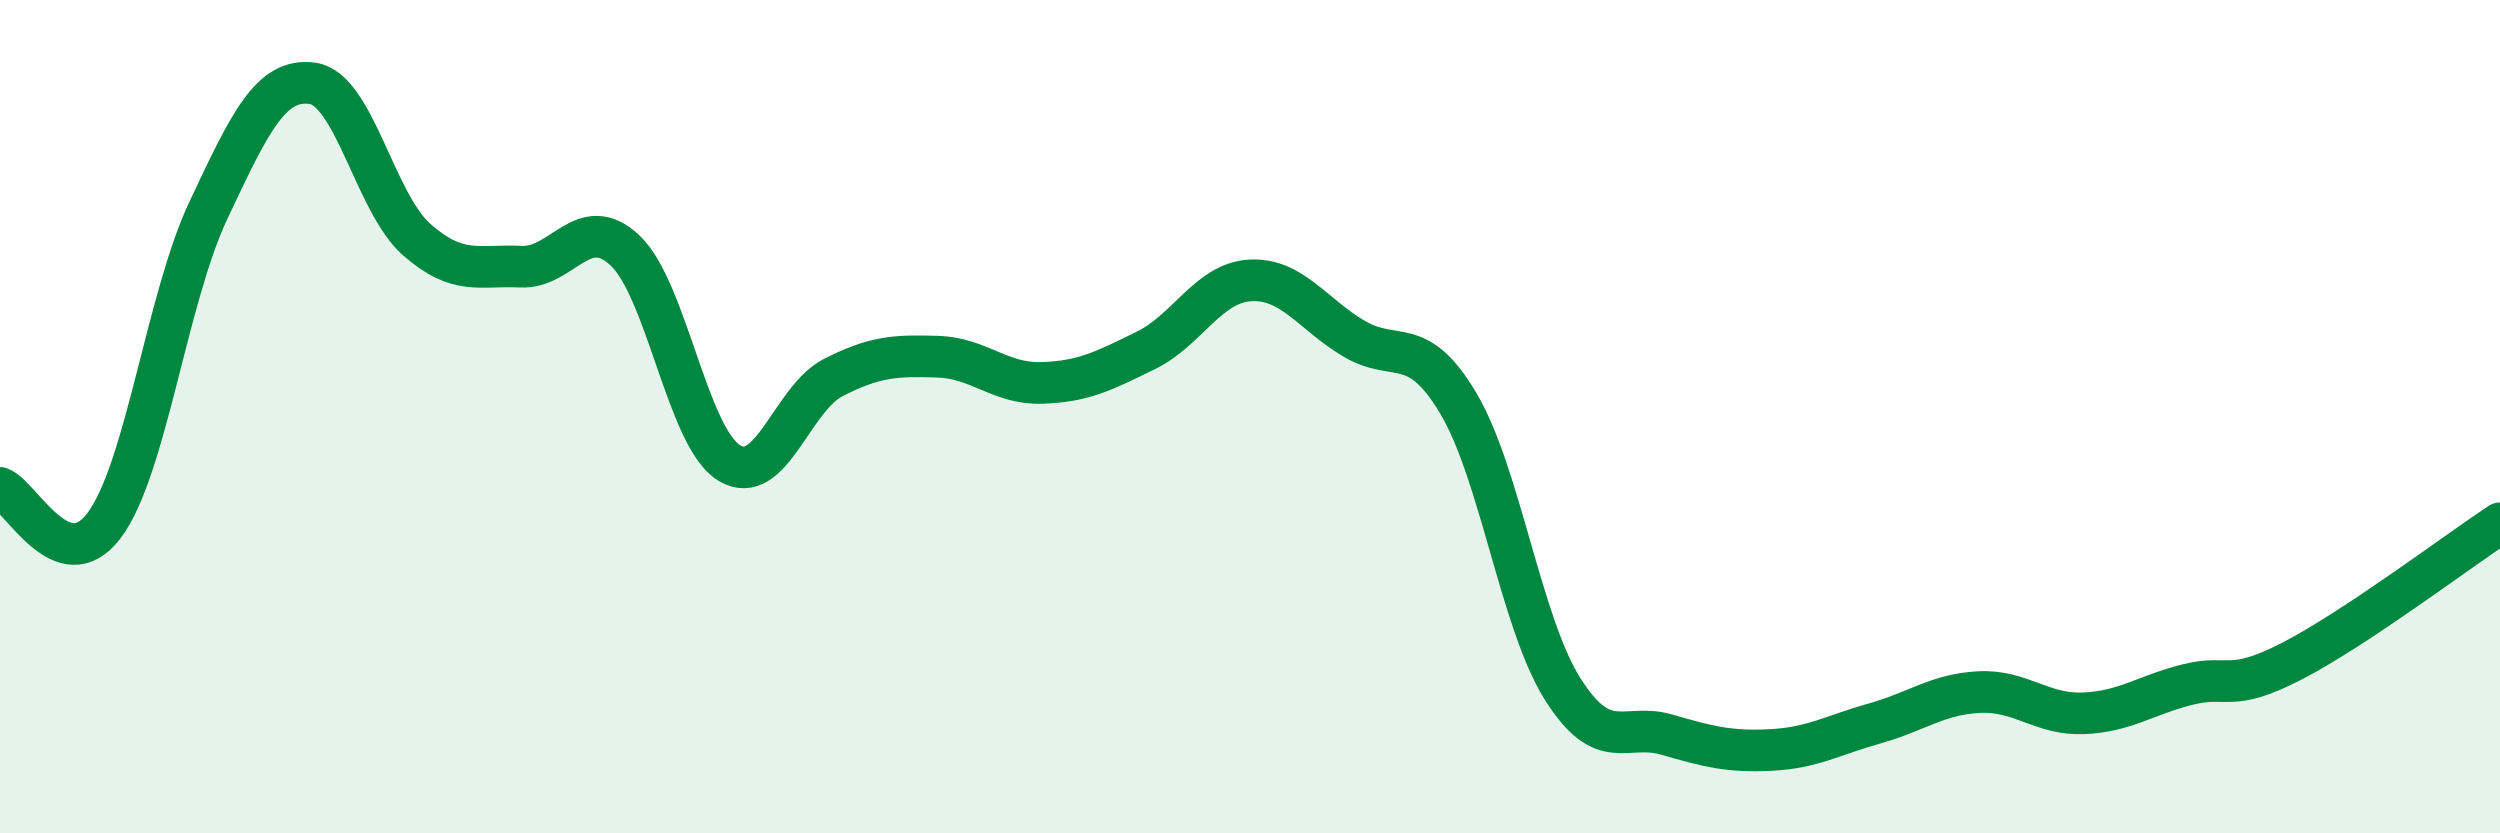
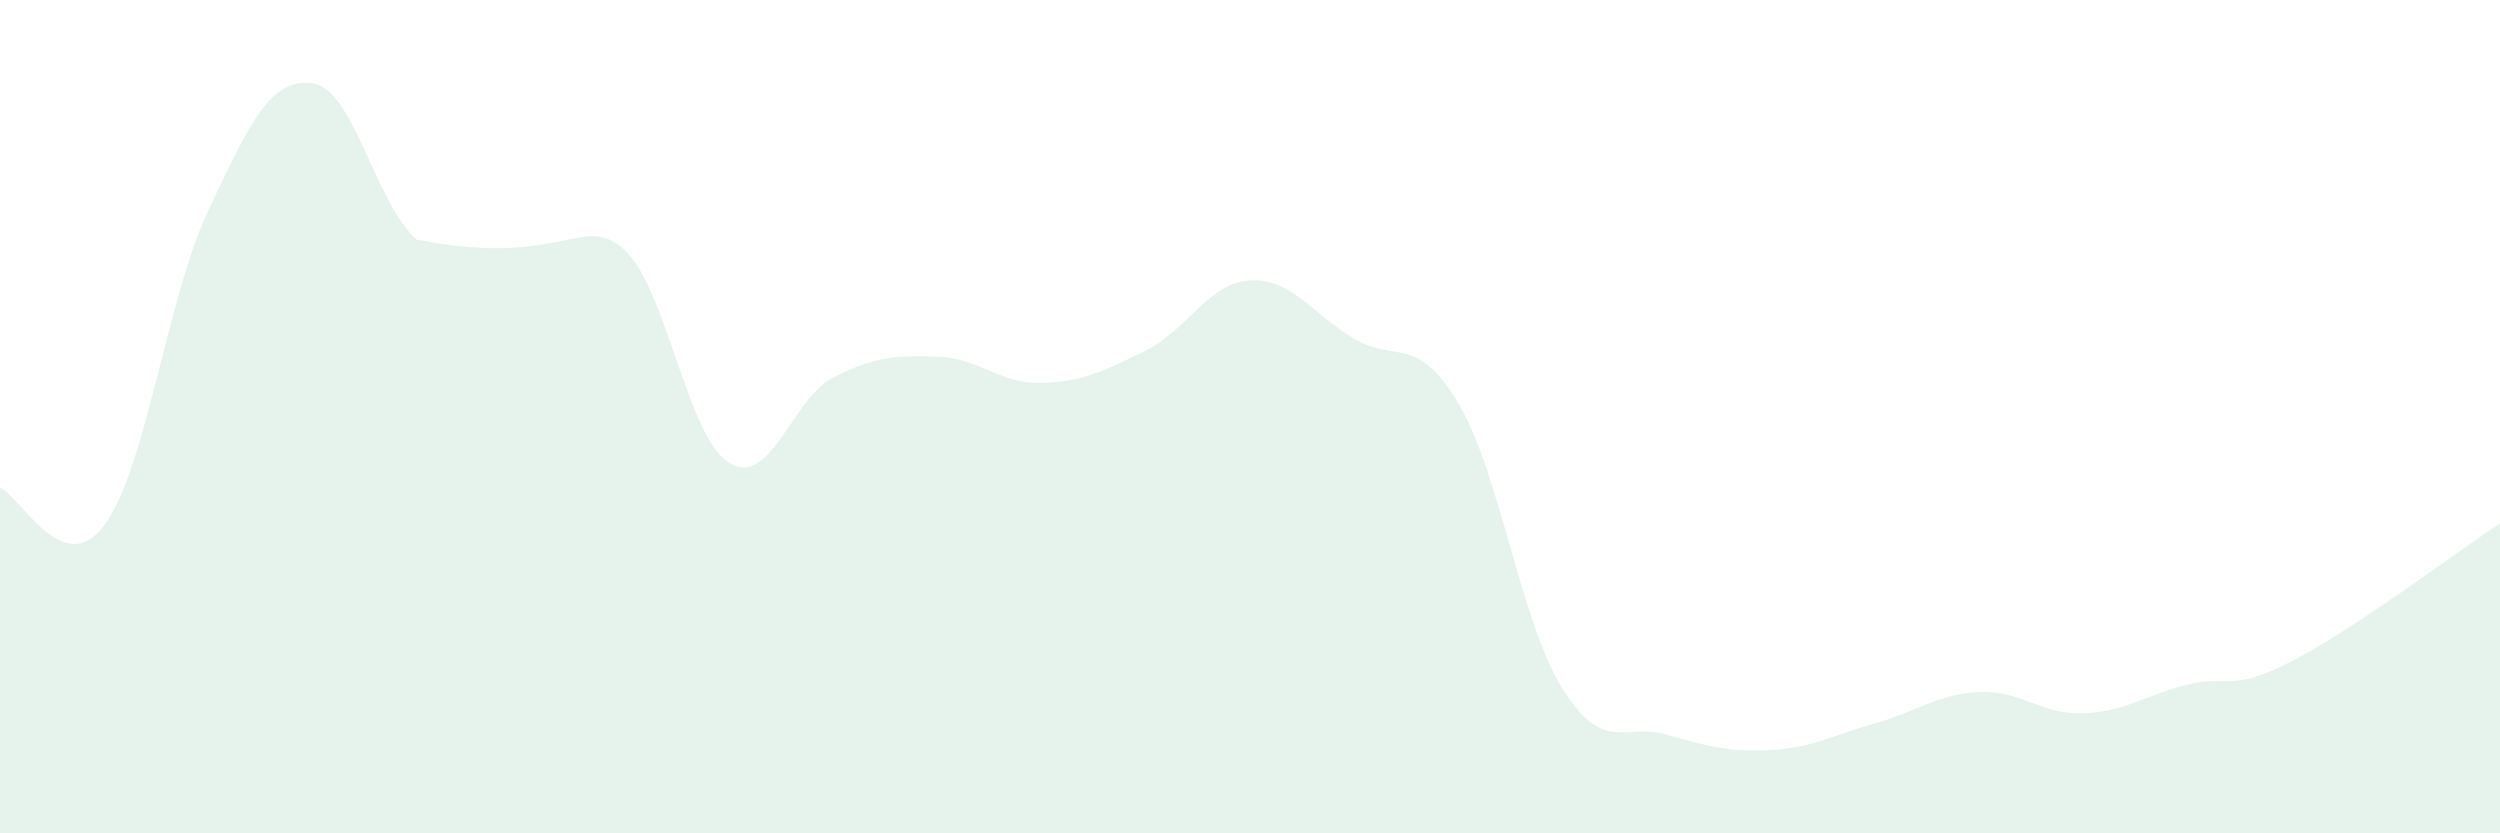
<svg xmlns="http://www.w3.org/2000/svg" width="60" height="20" viewBox="0 0 60 20">
-   <path d="M 0,11.71 C 0.5,11.89 1.5,13.94 2.5,12.61 C 3.5,11.28 4,7.17 5,5.05 C 6,2.93 6.5,1.86 7.5,2 C 8.5,2.14 9,4.87 10,5.75 C 11,6.63 11.5,6.35 12.5,6.4 C 13.5,6.45 14,5.07 15,6.01 C 16,6.95 16.5,10.5 17.5,11.11 C 18.5,11.72 19,9.57 20,9.06 C 21,8.55 21.5,8.53 22.5,8.56 C 23.5,8.59 24,9.22 25,9.19 C 26,9.16 26.5,8.9 27.5,8.41 C 28.5,7.92 29,6.79 30,6.73 C 31,6.67 31.5,7.54 32.5,8.13 C 33.5,8.72 34,8 35,9.68 C 36,11.36 36.5,14.94 37.5,16.53 C 38.5,18.12 39,17.34 40,17.63 C 41,17.92 41.5,18.05 42.5,18 C 43.5,17.95 44,17.64 45,17.36 C 46,17.08 46.5,16.66 47.5,16.61 C 48.5,16.56 49,17.16 50,17.12 C 51,17.08 51.5,16.68 52.5,16.43 C 53.5,16.18 53.5,16.64 55,15.87 C 56.5,15.1 59,13.22 60,12.56L60 20L0 20Z" fill="#008740" opacity="0.1" stroke-linecap="round" stroke-linejoin="round" />
-   <path d="M 0,11.71 C 0.5,11.89 1.5,13.94 2.5,12.61 C 3.5,11.28 4,7.17 5,5.05 C 6,2.93 6.5,1.86 7.5,2 C 8.5,2.14 9,4.87 10,5.75 C 11,6.63 11.5,6.35 12.5,6.4 C 13.5,6.45 14,5.07 15,6.01 C 16,6.95 16.5,10.5 17.5,11.11 C 18.5,11.72 19,9.57 20,9.06 C 21,8.55 21.5,8.53 22.5,8.56 C 23.5,8.59 24,9.22 25,9.19 C 26,9.16 26.5,8.9 27.5,8.41 C 28.5,7.92 29,6.79 30,6.73 C 31,6.67 31.5,7.54 32.5,8.13 C 33.5,8.72 34,8 35,9.68 C 36,11.36 36.5,14.94 37.5,16.53 C 38.5,18.12 39,17.34 40,17.63 C 41,17.92 41.5,18.05 42.5,18 C 43.5,17.95 44,17.64 45,17.36 C 46,17.08 46.5,16.66 47.5,16.61 C 48.5,16.56 49,17.16 50,17.12 C 51,17.08 51.5,16.68 52.5,16.43 C 53.5,16.18 53.5,16.64 55,15.87 C 56.5,15.1 59,13.22 60,12.56" stroke="#008740" stroke-width="1" fill="none" stroke-linecap="round" stroke-linejoin="round" />
+   <path d="M 0,11.71 C 0.5,11.89 1.5,13.94 2.5,12.61 C 3.5,11.28 4,7.17 5,5.05 C 6,2.93 6.5,1.86 7.5,2 C 8.5,2.14 9,4.87 10,5.75 C 13.5,6.45 14,5.07 15,6.01 C 16,6.95 16.5,10.5 17.5,11.11 C 18.5,11.72 19,9.57 20,9.06 C 21,8.55 21.5,8.53 22.5,8.56 C 23.5,8.59 24,9.22 25,9.19 C 26,9.16 26.5,8.9 27.5,8.41 C 28.5,7.92 29,6.79 30,6.73 C 31,6.67 31.5,7.54 32.5,8.13 C 33.5,8.72 34,8 35,9.68 C 36,11.36 36.5,14.94 37.5,16.53 C 38.5,18.12 39,17.34 40,17.63 C 41,17.92 41.5,18.05 42.5,18 C 43.5,17.95 44,17.64 45,17.36 C 46,17.08 46.5,16.66 47.5,16.61 C 48.5,16.56 49,17.16 50,17.12 C 51,17.08 51.5,16.68 52.5,16.43 C 53.5,16.18 53.5,16.64 55,15.87 C 56.5,15.1 59,13.22 60,12.56L60 20L0 20Z" fill="#008740" opacity="0.1" stroke-linecap="round" stroke-linejoin="round" />
</svg>